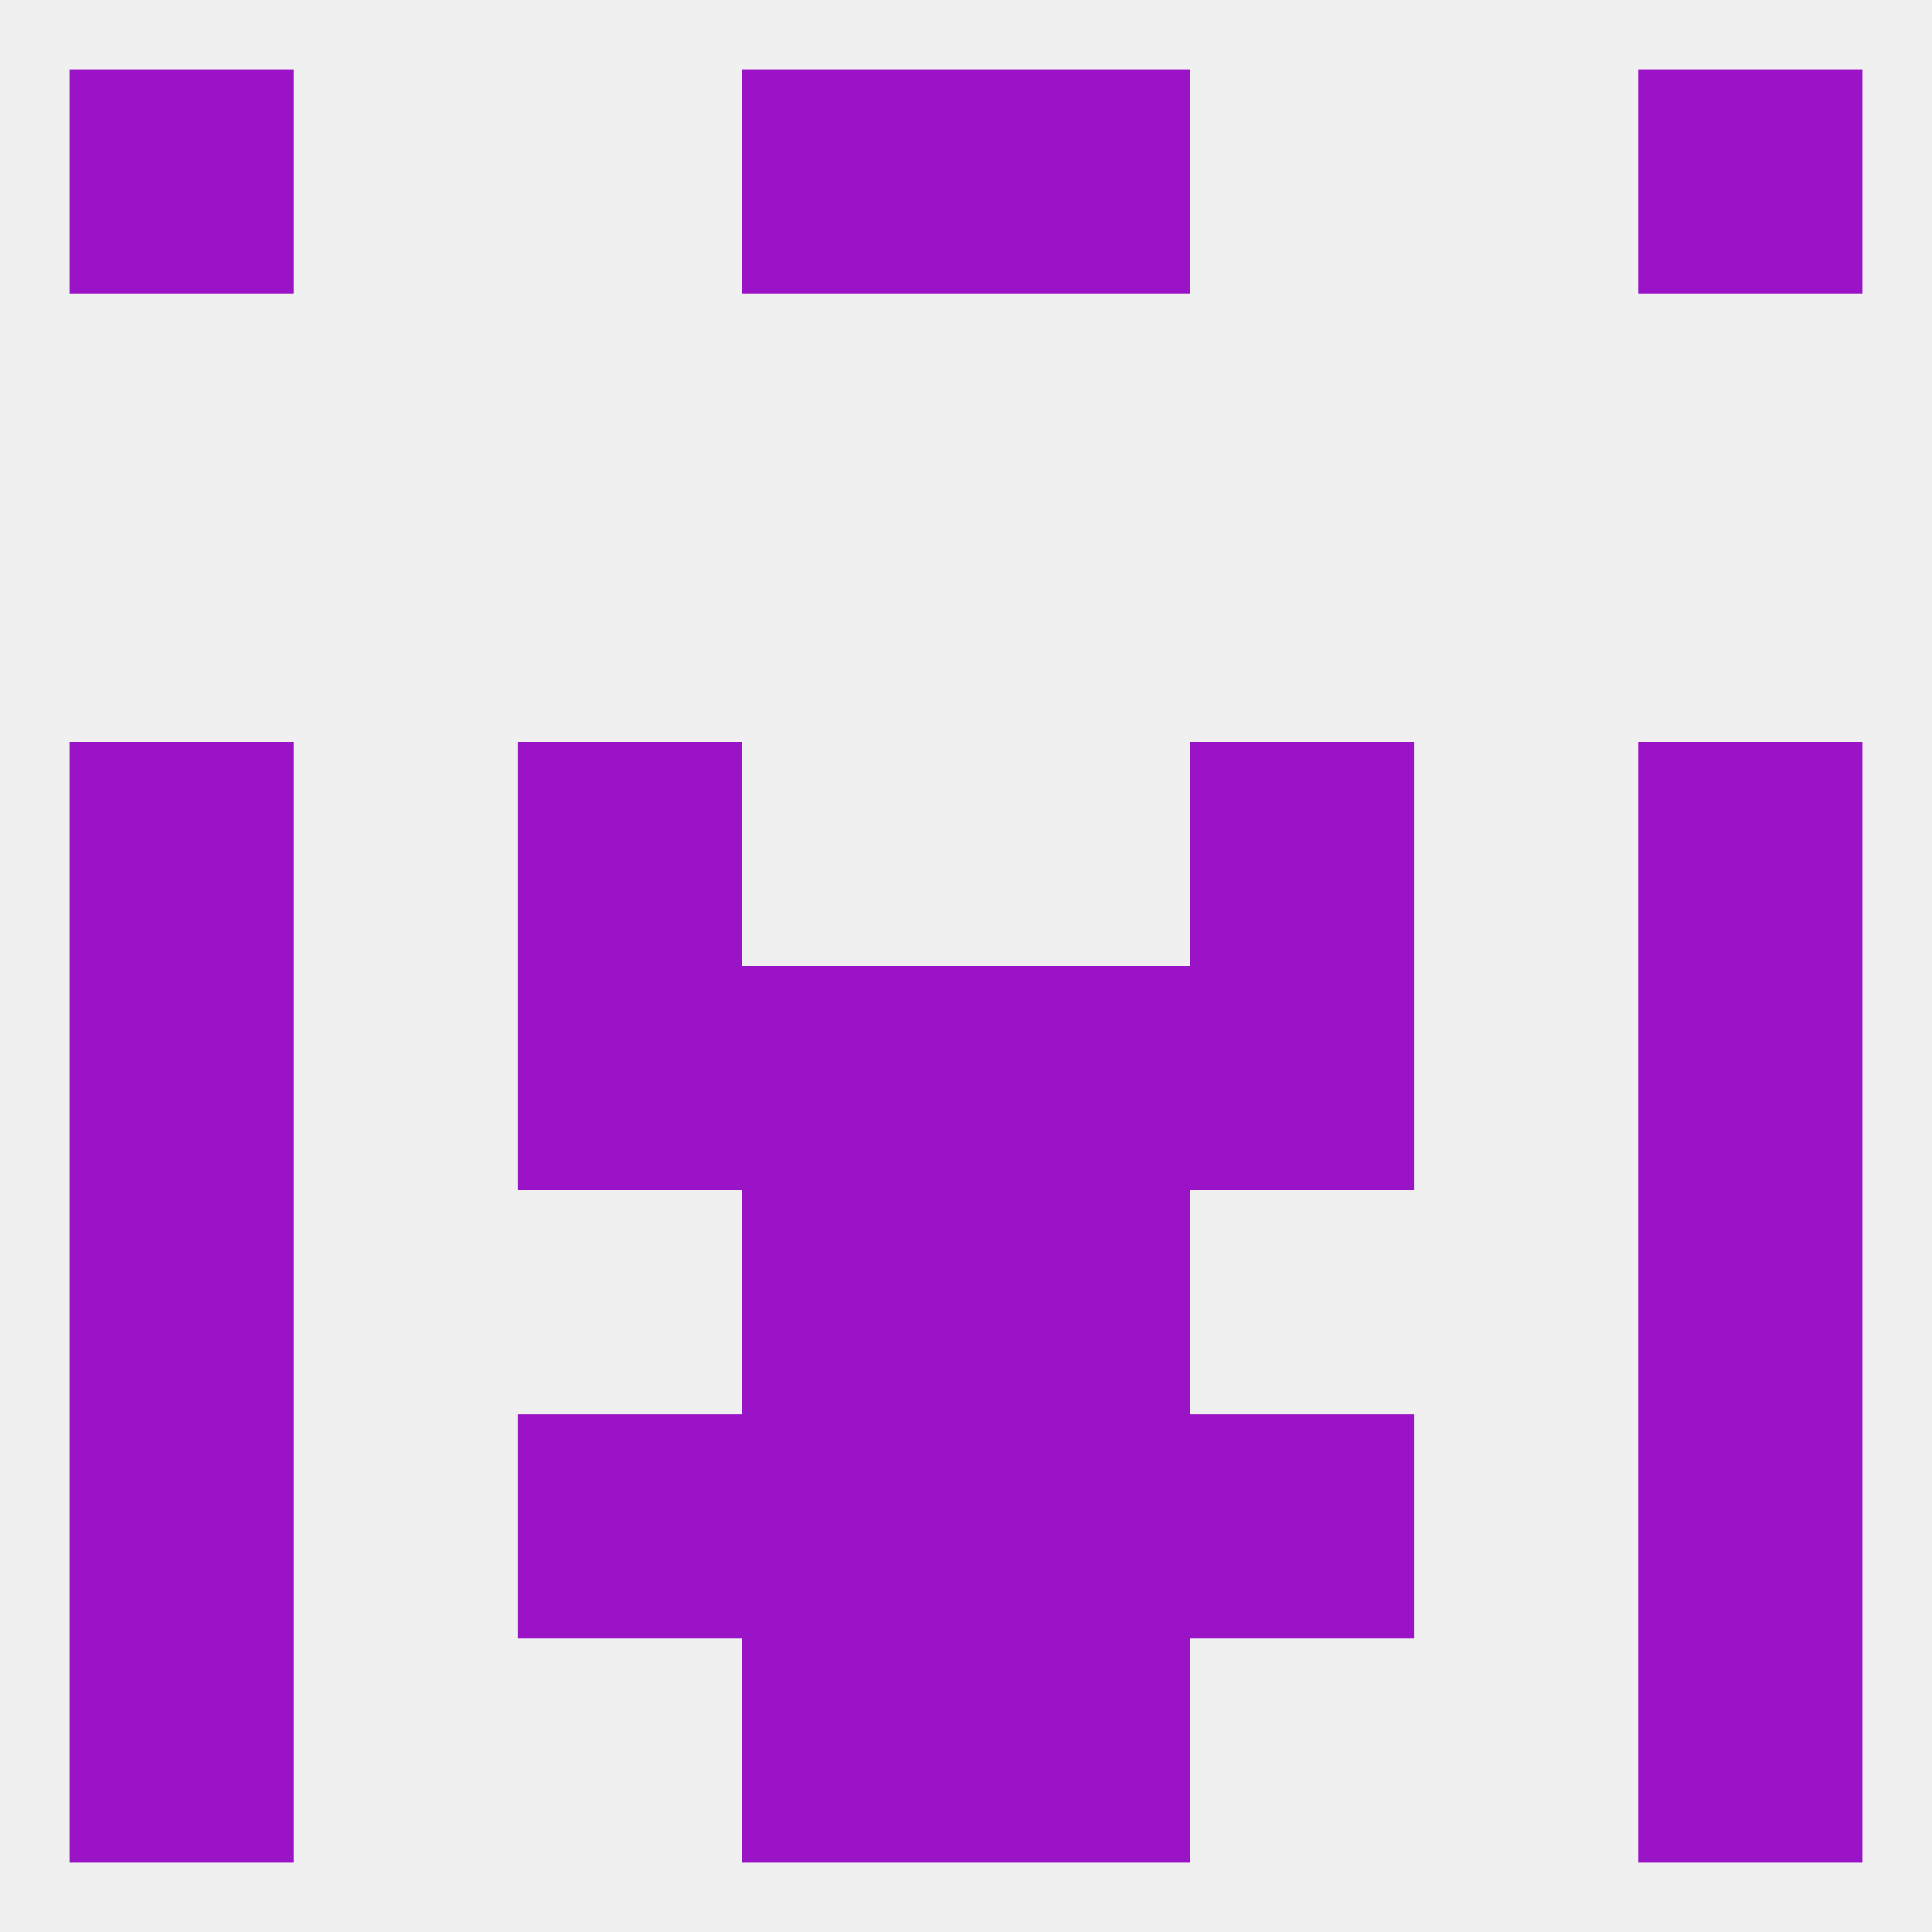
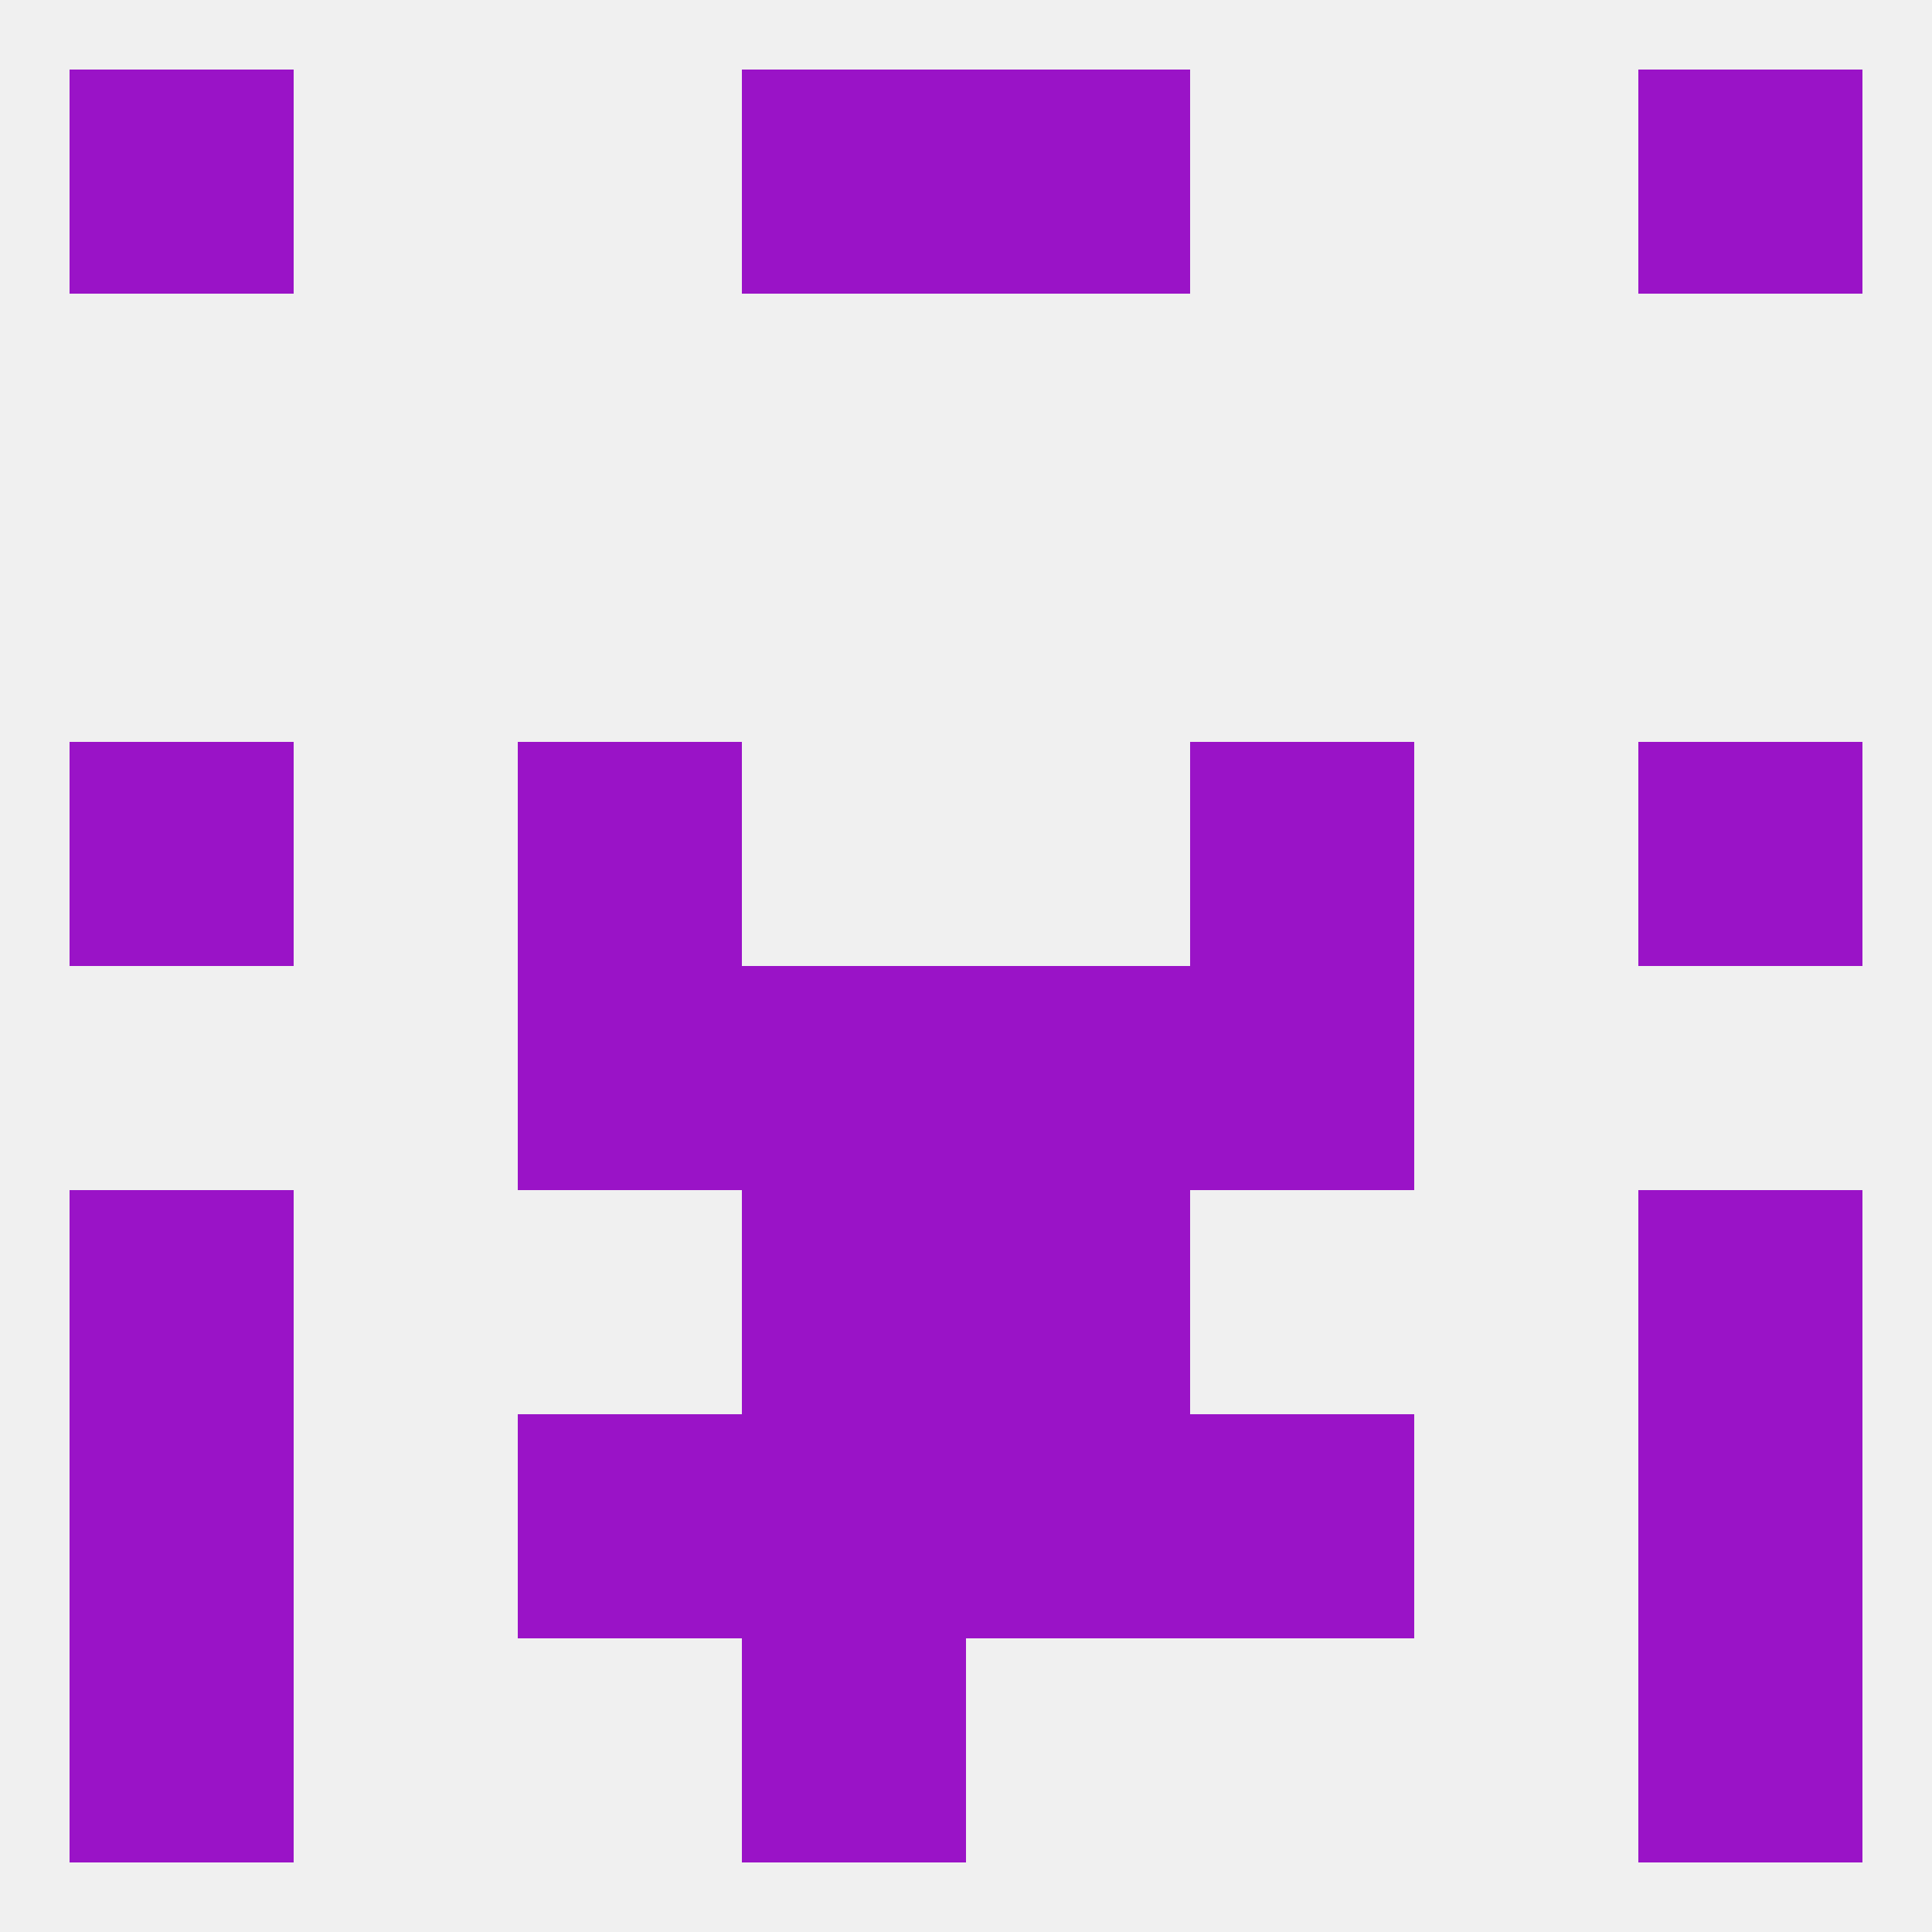
<svg xmlns="http://www.w3.org/2000/svg" version="1.1" baseprofile="full" width="250" height="250" viewBox="0 0 250 250">
  <rect width="100%" height="100%" fill="rgba(240,240,240,255)" />
  <rect x="9" y="183" width="29" height="29" fill="rgba(154,19,199,255)" />
  <rect x="212" y="183" width="29" height="29" fill="rgba(154,19,199,255)" />
  <rect x="67" y="183" width="29" height="29" fill="rgba(154,19,199,255)" />
  <rect x="154" y="183" width="29" height="29" fill="rgba(154,19,199,255)" />
  <rect x="96" y="183" width="29" height="29" fill="rgba(154,19,199,255)" />
  <rect x="125" y="183" width="29" height="29" fill="rgba(154,19,199,255)" />
  <rect x="96" y="212" width="29" height="29" fill="rgba(154,19,199,255)" />
-   <rect x="125" y="212" width="29" height="29" fill="rgba(154,19,199,255)" />
  <rect x="9" y="212" width="29" height="29" fill="rgba(154,19,199,255)" />
  <rect x="212" y="212" width="29" height="29" fill="rgba(154,19,199,255)" />
  <rect x="212" y="9" width="29" height="29" fill="rgba(154,19,199,255)" />
  <rect x="96" y="9" width="29" height="29" fill="rgba(154,19,199,255)" />
  <rect x="125" y="9" width="29" height="29" fill="rgba(154,19,199,255)" />
  <rect x="9" y="9" width="29" height="29" fill="rgba(154,19,199,255)" />
-   <rect x="9" y="125" width="29" height="29" fill="rgba(154,19,199,255)" />
-   <rect x="212" y="125" width="29" height="29" fill="rgba(154,19,199,255)" />
  <rect x="67" y="125" width="29" height="29" fill="rgba(154,19,199,255)" />
  <rect x="154" y="125" width="29" height="29" fill="rgba(154,19,199,255)" />
  <rect x="96" y="125" width="29" height="29" fill="rgba(154,19,199,255)" />
  <rect x="125" y="125" width="29" height="29" fill="rgba(154,19,199,255)" />
  <rect x="67" y="96" width="29" height="29" fill="rgba(154,19,199,255)" />
  <rect x="154" y="96" width="29" height="29" fill="rgba(154,19,199,255)" />
  <rect x="9" y="96" width="29" height="29" fill="rgba(154,19,199,255)" />
  <rect x="212" y="96" width="29" height="29" fill="rgba(154,19,199,255)" />
  <rect x="96" y="154" width="29" height="29" fill="rgba(154,19,199,255)" />
  <rect x="125" y="154" width="29" height="29" fill="rgba(154,19,199,255)" />
  <rect x="9" y="154" width="29" height="29" fill="rgba(154,19,199,255)" />
  <rect x="212" y="154" width="29" height="29" fill="rgba(154,19,199,255)" />
</svg>